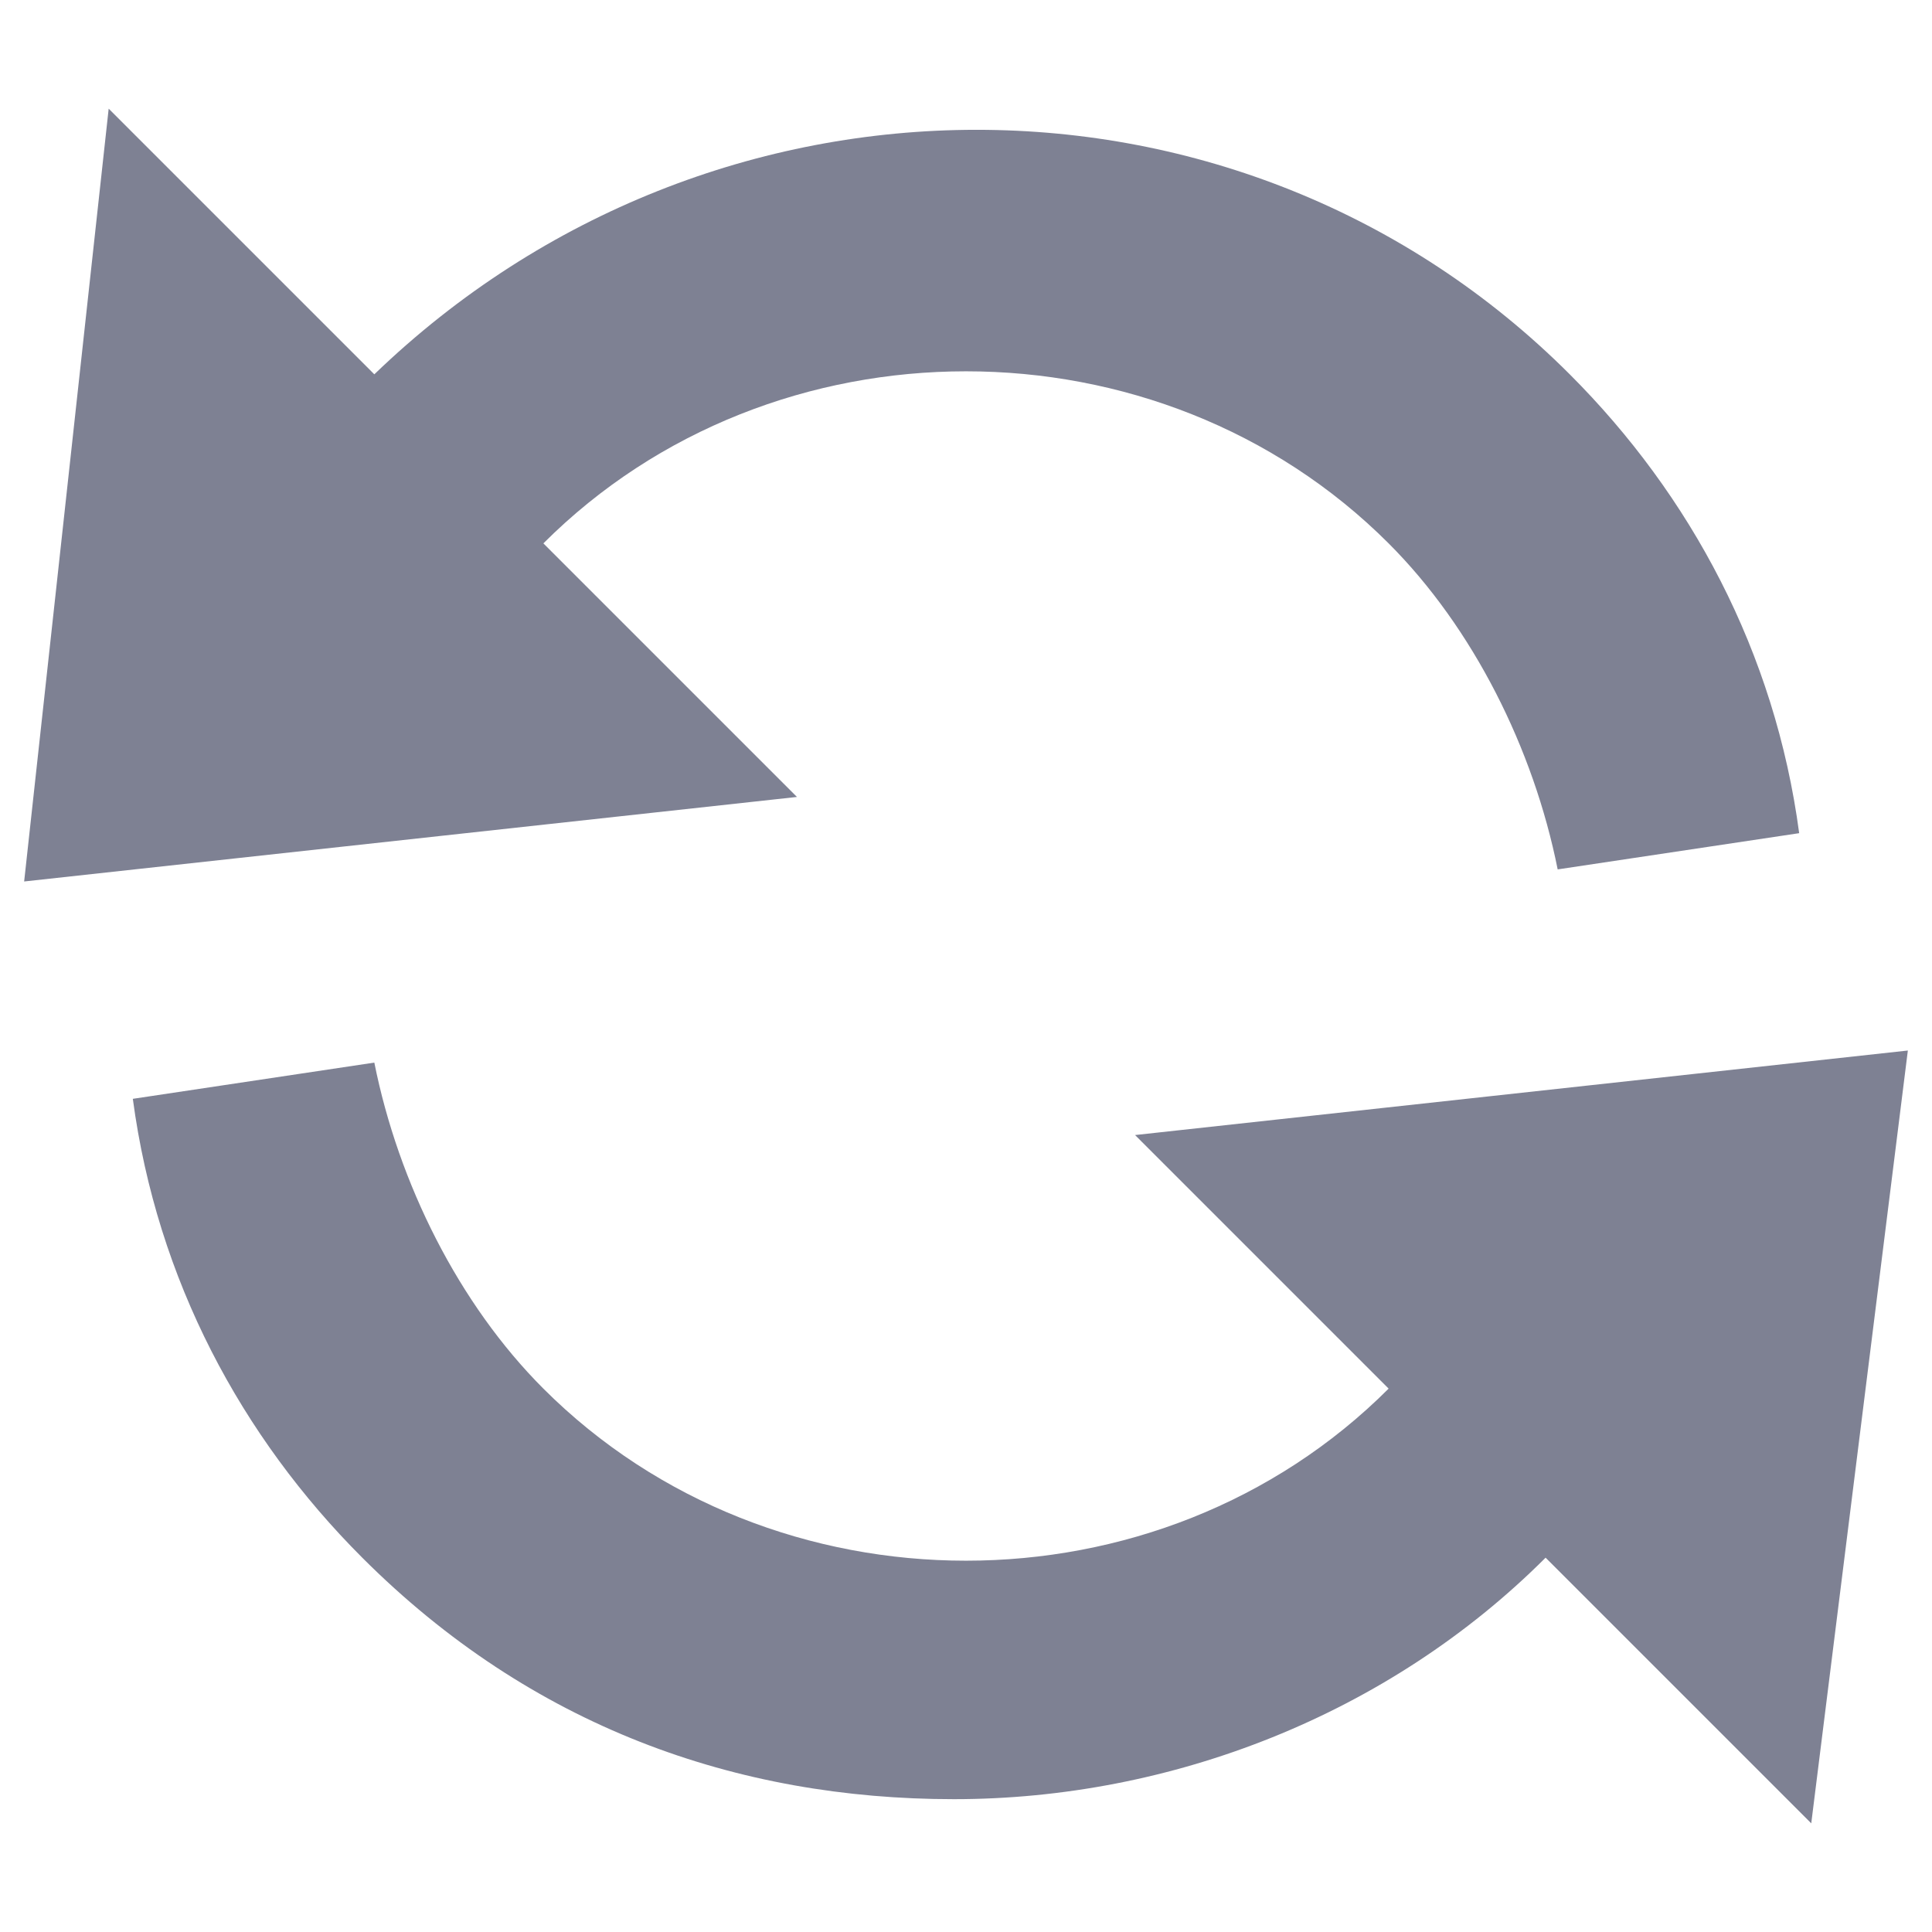
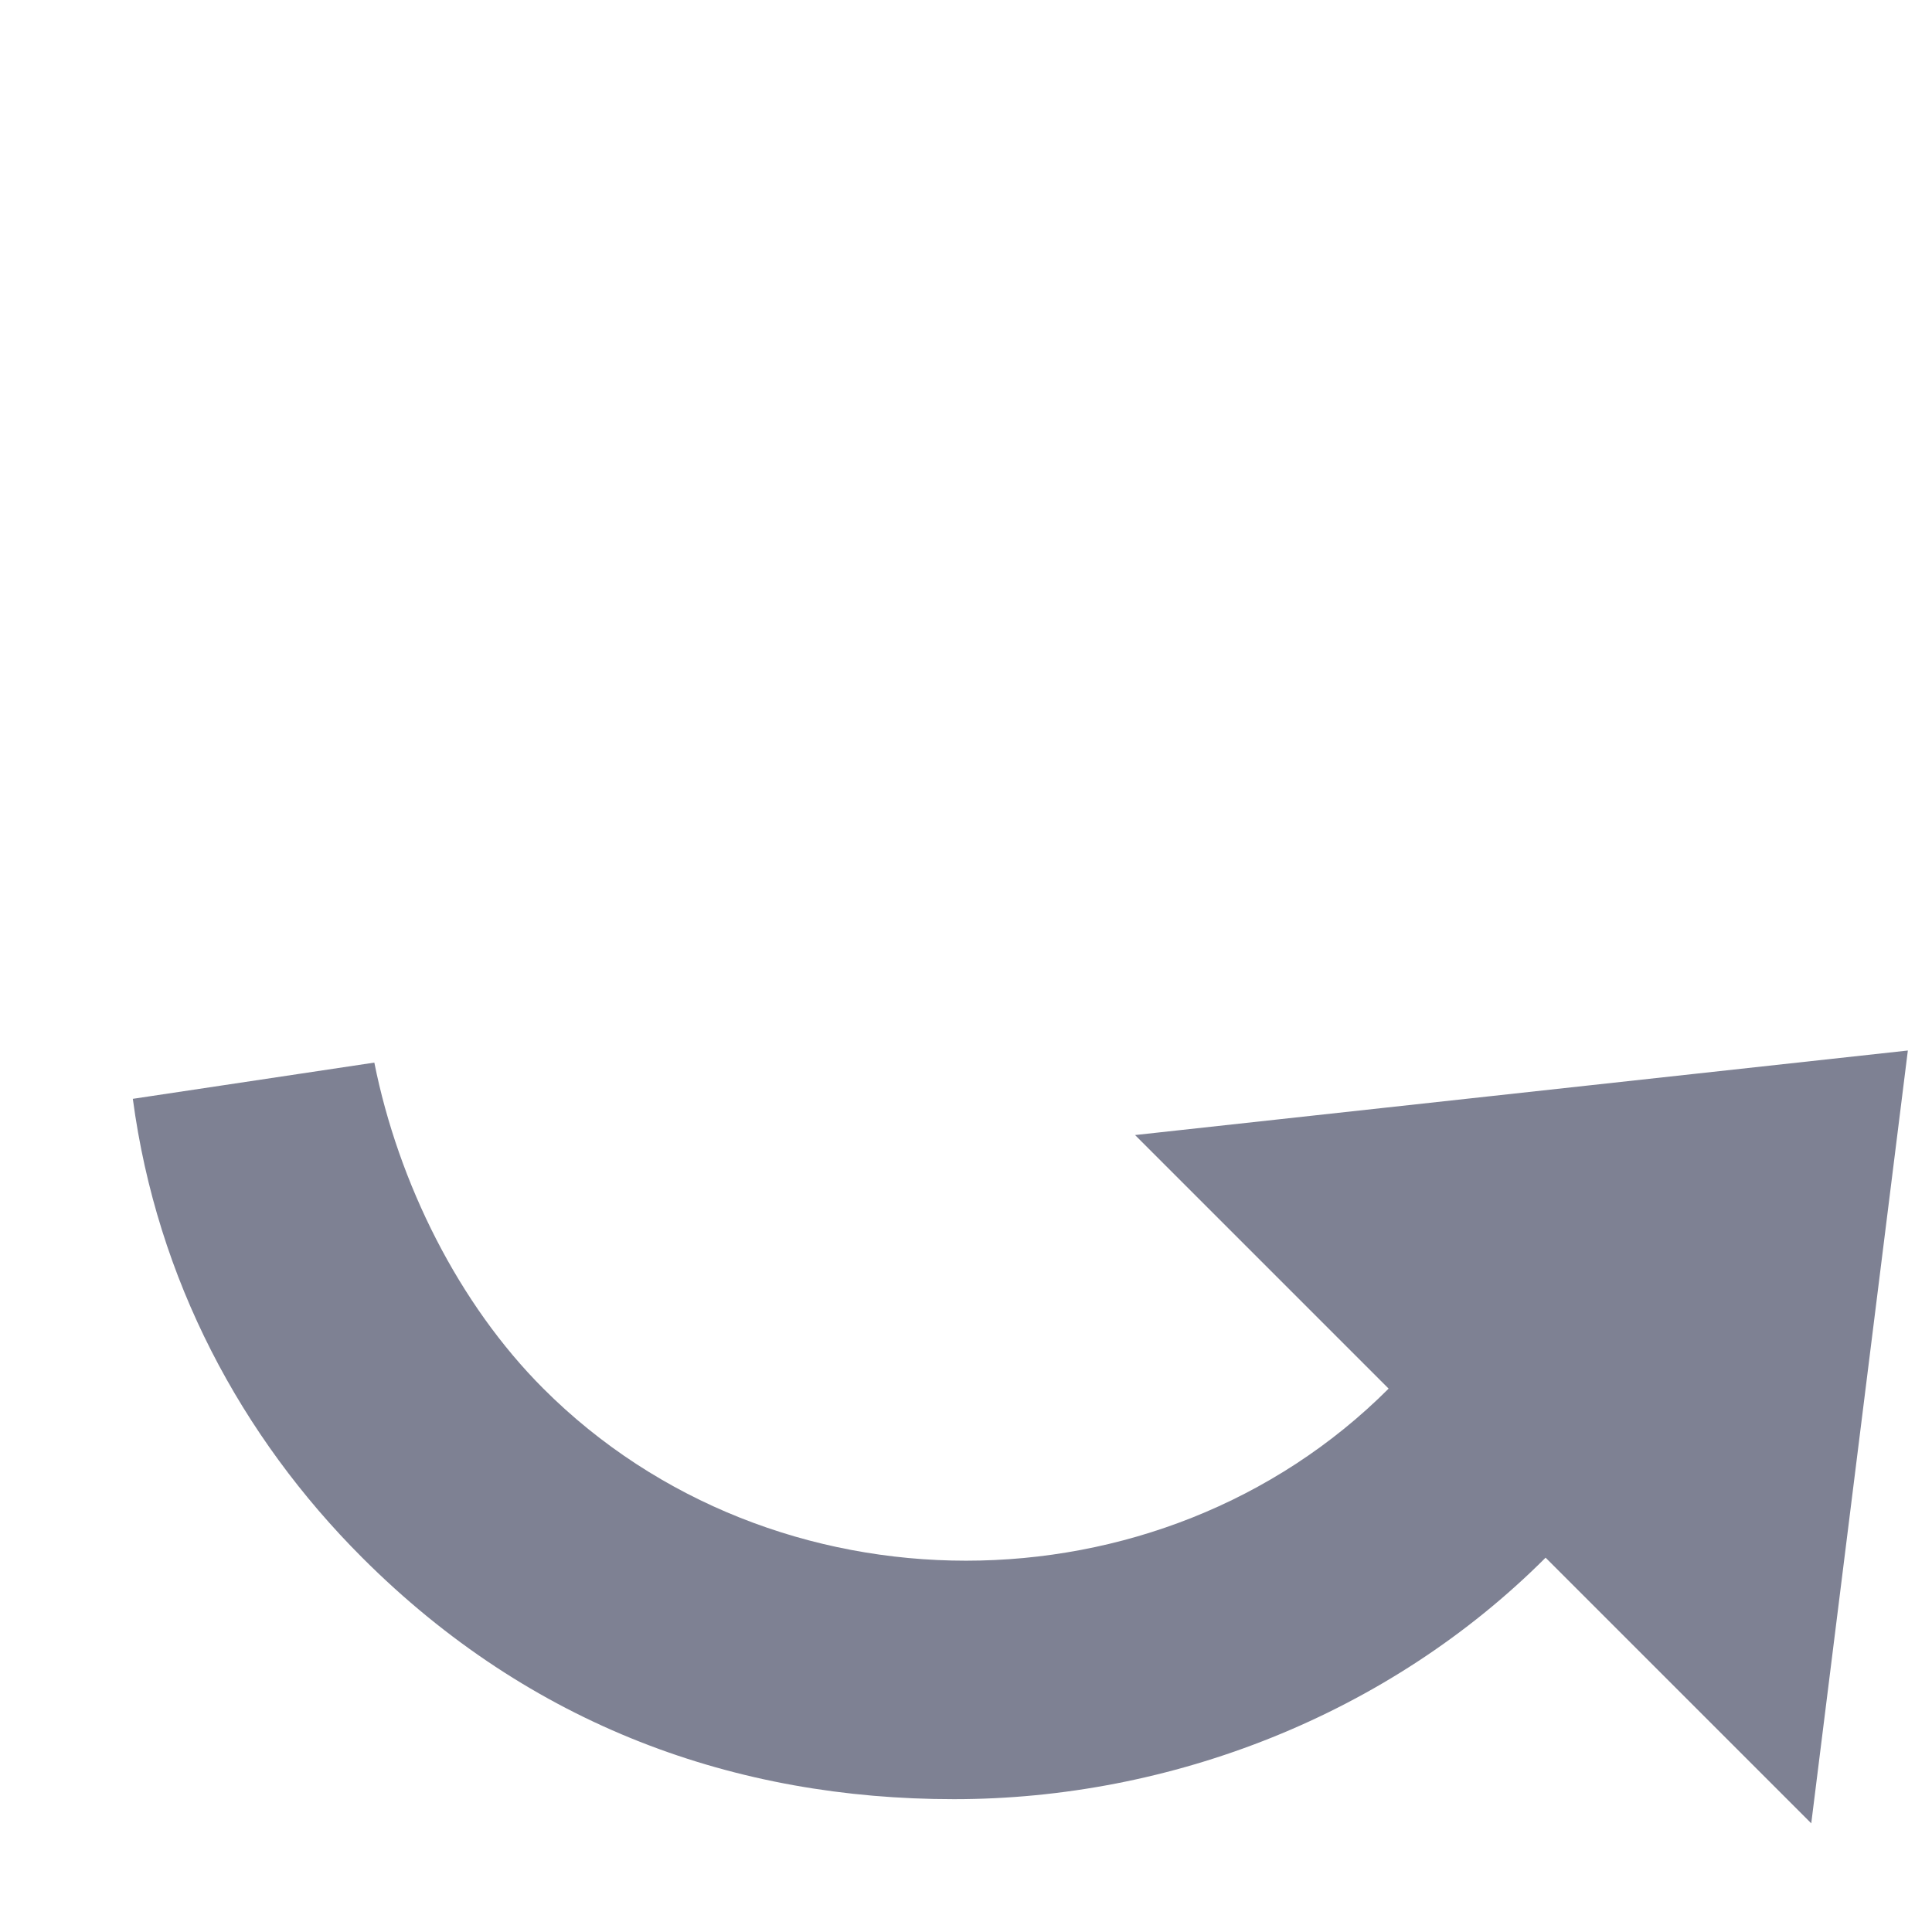
<svg xmlns="http://www.w3.org/2000/svg" width="36" height="36" viewBox="0 0 36 36" fill="none">
-   <path d="M10.125 10.125C14.4 5.85 21.6 5.85 25.875 10.125C27.45 11.7 28.575 13.95 29.025 16.2L33.525 15.525C33.075 12.15 31.5 9.225 29.25 6.975C23.175 0.9 13.275 0.9 6.975 6.975L2.025 2.025L0.45 16.425L14.85 14.85L10.125 10.125Z" fill="#7E8193" />
  <path d="M35.55 19.575L21.15 21.15L25.875 25.875C21.6 30.15 14.4 30.15 10.125 25.875C8.55 24.3 7.425 22.05 6.975 19.8L2.475 20.475C2.925 23.85 4.5 26.775 6.75 29.025C9.9 32.175 13.725 33.525 17.775 33.525C21.825 33.525 25.875 31.95 28.8 29.025L33.75 33.975L35.55 19.575Z" fill="#7E8193" />
</svg>